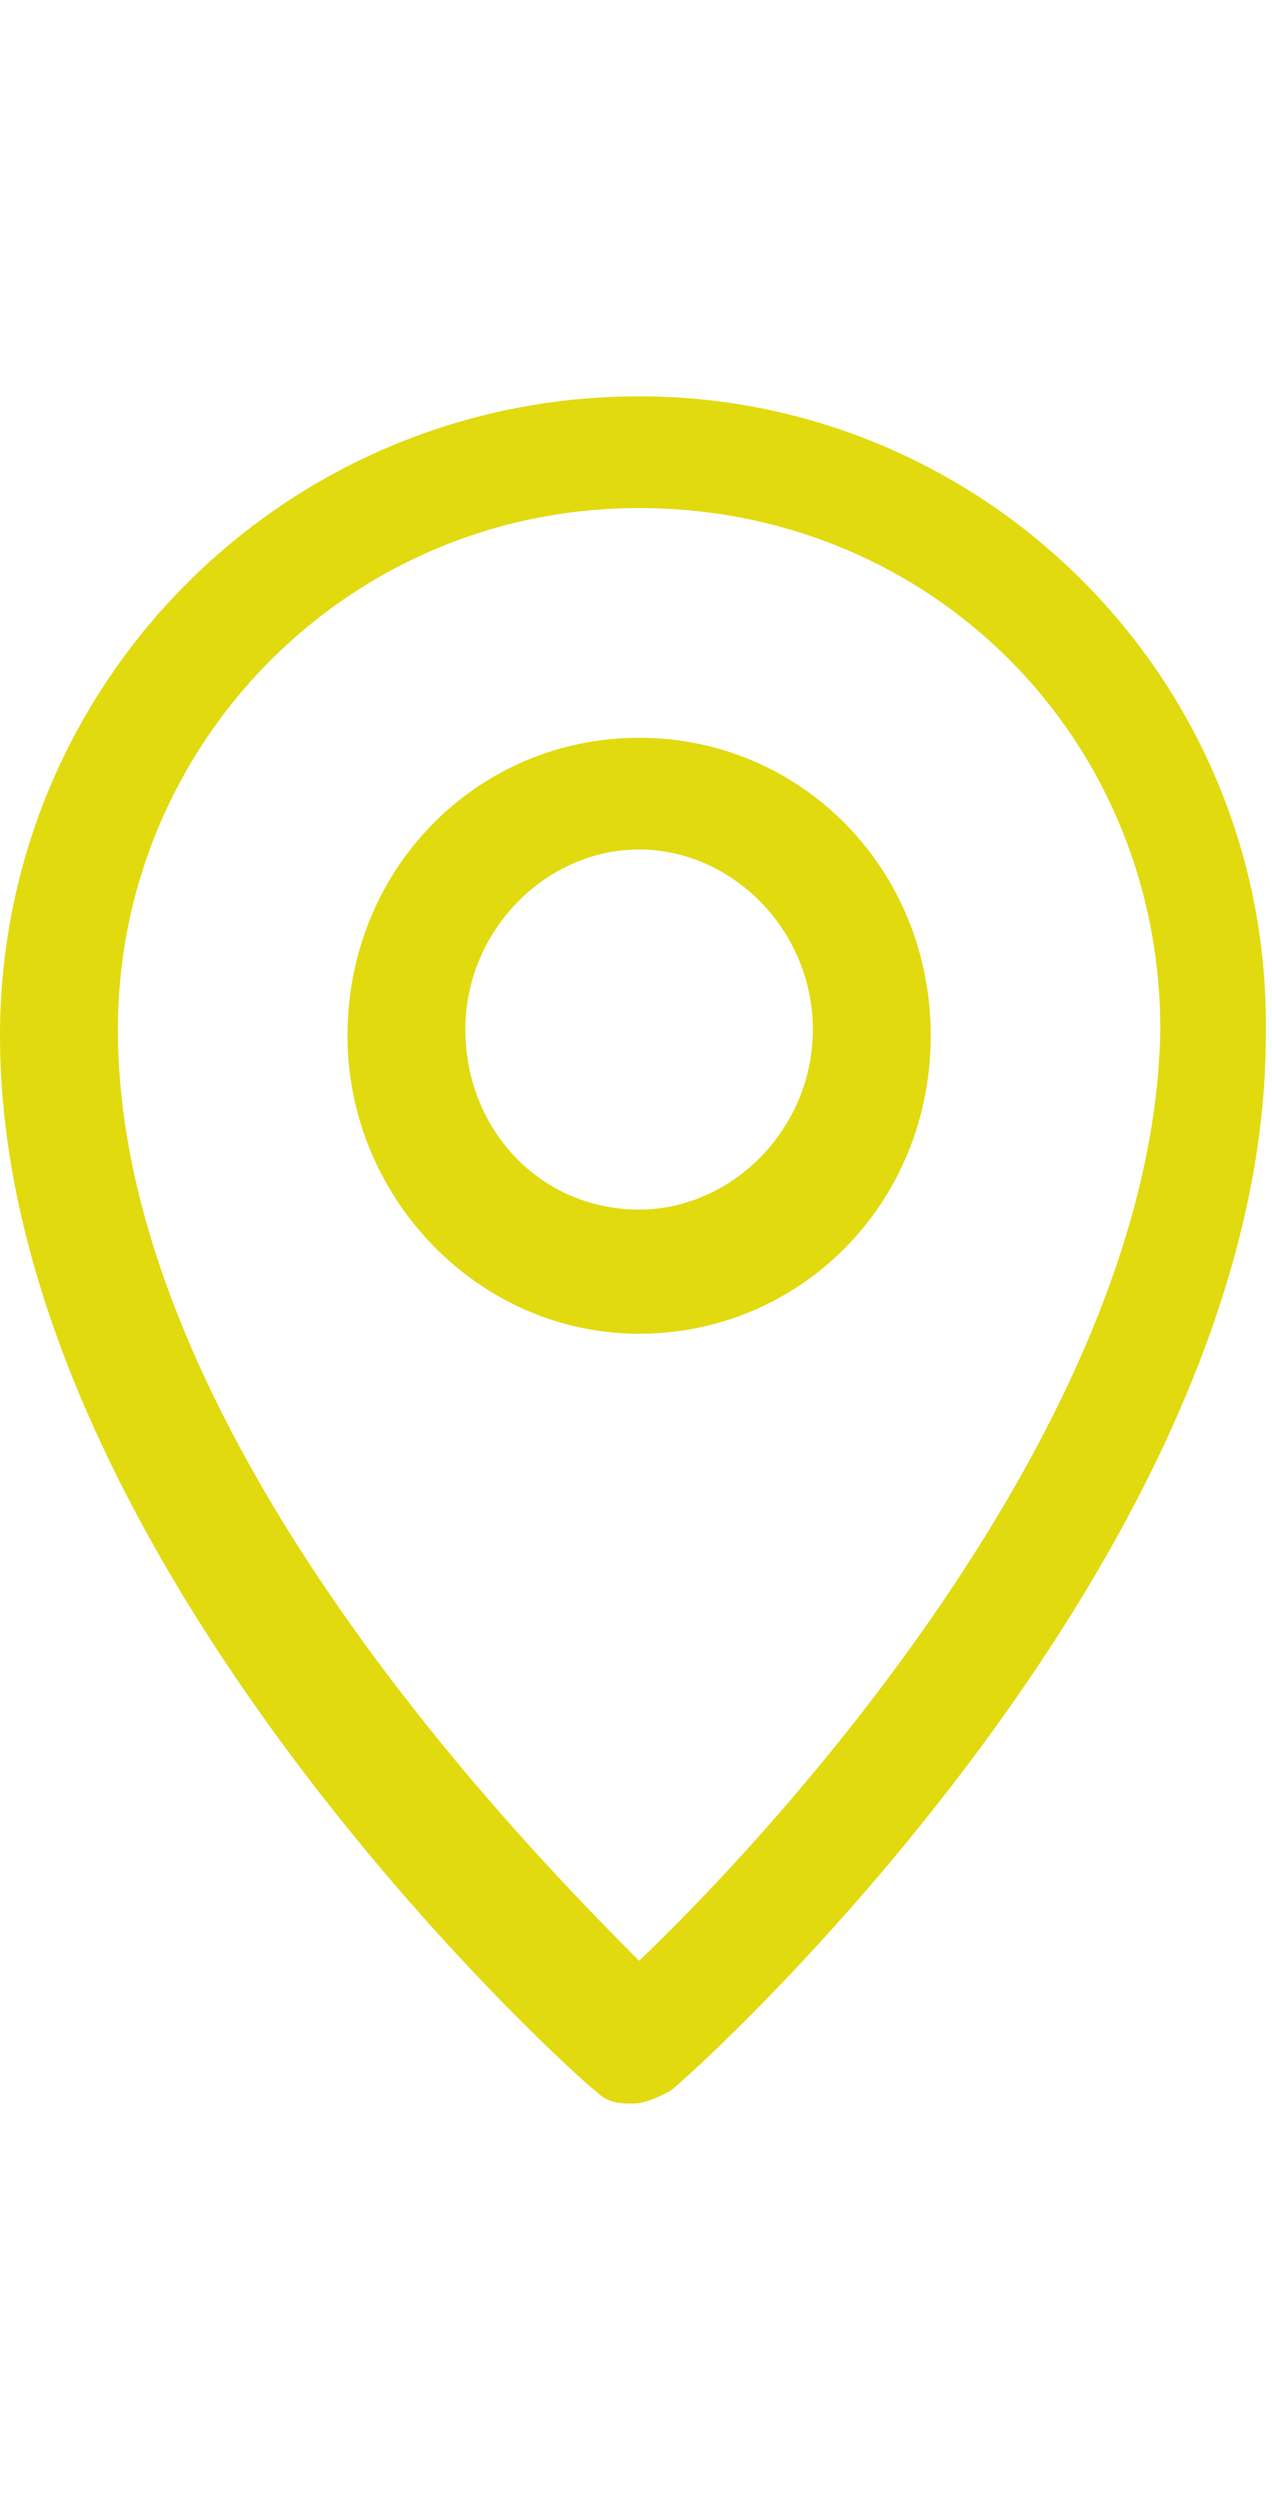
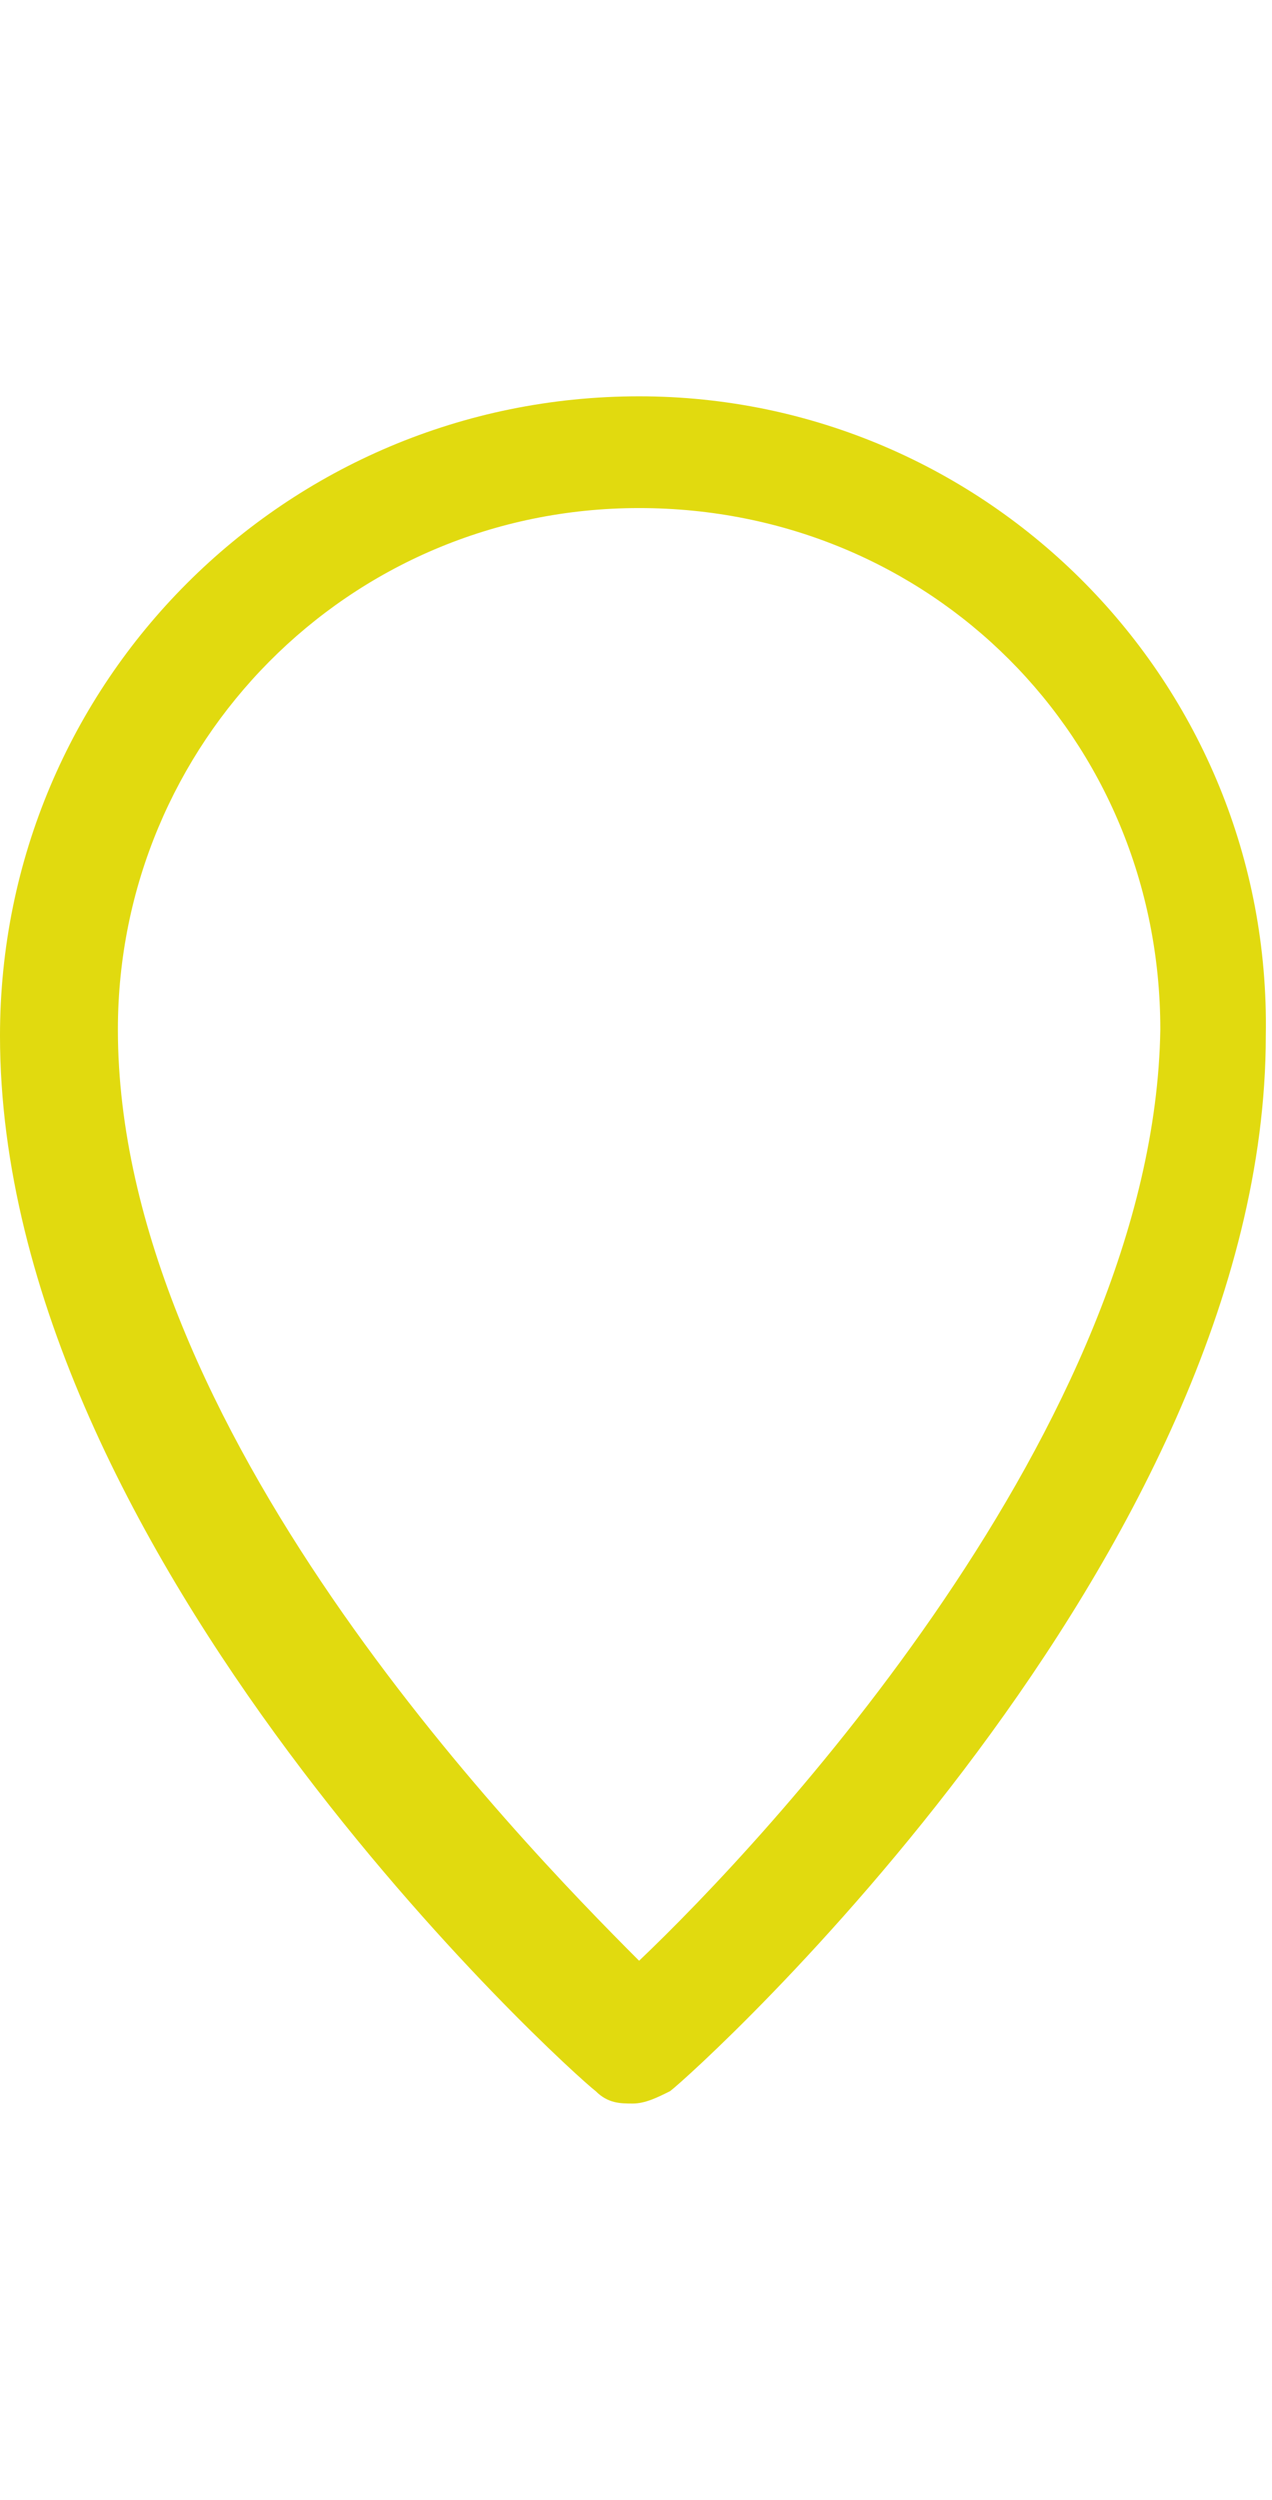
<svg xmlns="http://www.w3.org/2000/svg" version="1.1" id="topo_008_icon_pin" x="0px" y="0px" viewBox="0 0 20.5 27.5" style="enable-background:new 0 0 20.5 27.5;width:14px" xml:space="preserve" fill="#E1DA0F">
  <g>
    <g>
      <path d="M10.3,0C4.6,0,0,4.6,0,10.3c0,8.4,9.2,16.7,9.6,17c0.2,0.2,0.4,0.2,0.6,0.2c0.2,0,0.4-0.1,0.6-0.2c0.4-0.3,9.6-8.6,9.6-17     C20.5,4.6,15.9,0,10.3,0z M10.3,25.2c-2-2-8.4-8.6-8.4-15c0-4.6,3.7-8.4,8.4-8.4s8.4,3.7,8.4,8.4C18.6,16.6,12.3,23.3,10.3,25.2z" />
-       <path d="M10.3,5.5c-2.6,0-4.7,2.1-4.7,4.8c0,2.6,2.1,4.8,4.7,4.8s4.7-2.1,4.7-4.8C15,7.6,12.9,5.5,10.3,5.5z M10.3,13.1     c-1.6,0-2.8-1.3-2.8-2.9c0-1.6,1.3-2.9,2.8-2.9s2.8,1.3,2.8,2.9S11.8,13.1,10.3,13.1z" />
    </g>
  </g>
</svg>